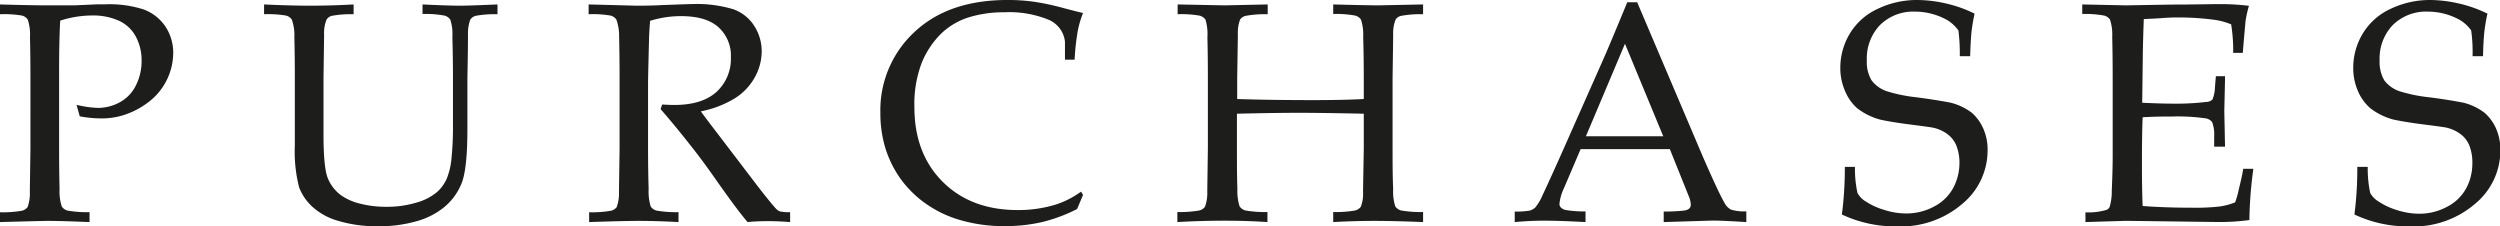
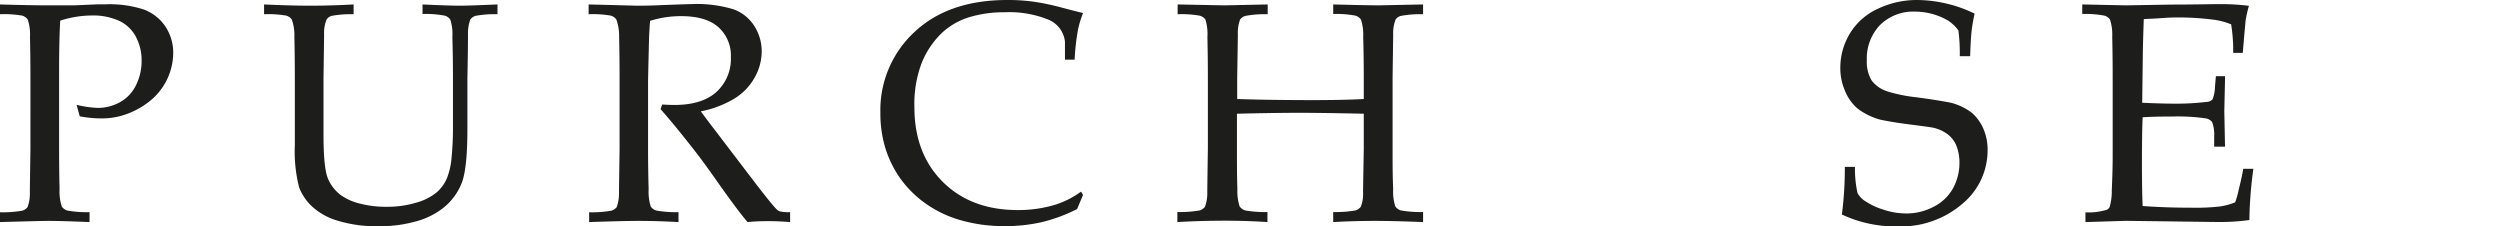
<svg xmlns="http://www.w3.org/2000/svg" id="Layer_1" data-name="Layer 1" viewBox="0 0 382.76 34.66">
  <defs>
    <style>.cls-1{fill:#1d1d1b;}</style>
  </defs>
  <title>purchases-logo</title>
  <path class="cls-1" d="M0,2.18V.68Q4.71.82,7.45.82c1.22,0,2.52,0,3.89,0L15,.66l1.13,0A17,17,0,0,1,22,1.45a6.86,6.86,0,0,1,3.33,2.62,7.22,7.22,0,0,1,1.19,4.09,9.53,9.53,0,0,1-3.89,7.55,12.33,12.33,0,0,1-4,2,11.15,11.15,0,0,1-3.19.42,18.09,18.09,0,0,1-3.23-.32l-.49-1.76a16.11,16.11,0,0,0,3.28.47,7,7,0,0,0,3.34-.86,5.89,5.89,0,0,0,2.46-2.57,8.3,8.3,0,0,0,.88-3.8,7.7,7.7,0,0,0-.86-3.64,5.57,5.57,0,0,0-2.6-2.47A9.67,9.67,0,0,0,14,2.37a16.07,16.07,0,0,0-4.78.79C9.12,4.82,9.05,7.41,9.05,11V22.76q0,3.18.07,6.21a7.34,7.34,0,0,0,.34,2.65,1.57,1.57,0,0,0,.86.62,17.08,17.08,0,0,0,3.39.24V34q-4.34-.18-6.37-.18c-.54,0-3,.06-7.34.18v-1.5a17.21,17.21,0,0,0,3.38-.24,1.58,1.58,0,0,0,.84-.55,6,6,0,0,0,.35-2.28q0-.48.09-6.65V11.91q0-3.19-.07-6.24A7.15,7.15,0,0,0,4.25,3a1.53,1.53,0,0,0-.86-.61A16,16,0,0,0,0,2.18Z" />
  <path class="cls-1" d="M40.43,2.18V.68c2.55.12,4.91.19,7.1.19S52,.8,54.14.68v1.5a15.89,15.89,0,0,0-3.37.25A1.37,1.37,0,0,0,50,3a5.41,5.41,0,0,0-.38,2.27q0,.46-.09,6.66v8.67q0,5,.64,6.64a6.09,6.09,0,0,0,2.05,2.66,8.57,8.57,0,0,0,2.91,1.28,16.08,16.08,0,0,0,4.08.48A15.44,15.44,0,0,0,63.82,31a8.36,8.36,0,0,0,3.06-1.57,6,6,0,0,0,1.52-2.08,10.93,10.93,0,0,0,.73-3.15,47.25,47.25,0,0,0,.22-5.08V11.91q0-3.19-.09-6.24A7.11,7.11,0,0,0,68.94,3a1.54,1.54,0,0,0-.88-.61,15.89,15.89,0,0,0-3.37-.25V.68c2.58.12,4.46.19,5.65.19s3-.07,5.83-.19v1.5a15.78,15.78,0,0,0-3.38.25A1.53,1.53,0,0,0,72,3a6.19,6.19,0,0,0-.35,2.27c0,.31,0,2.53-.09,6.66v7.85q0,5.79-.81,8.08a9.09,9.09,0,0,1-3,4.06,11.64,11.64,0,0,1-4.16,2,20.59,20.59,0,0,1-5.63.72,20.47,20.47,0,0,1-6.26-.85,9.8,9.8,0,0,1-4-2.25,7.81,7.81,0,0,1-1.9-2.85,22,22,0,0,1-.66-6.44V11.91q0-3.19-.07-6.24A7.15,7.15,0,0,0,44.68,3a1.56,1.56,0,0,0-.86-.61A16,16,0,0,0,40.43,2.18Z" />
  <path class="cls-1" d="M90.12,2.18V.68l2.79.07,4.5.12c.89,0,2.27,0,4.14-.1C104,.68,105.41.63,105.8.63a19.41,19.41,0,0,1,6.52.8A6.32,6.32,0,0,1,115.5,4a7.19,7.19,0,0,1,1.12,3.9,8.21,8.21,0,0,1-1.05,3.92,8.82,8.82,0,0,1-3.06,3.23,15.88,15.88,0,0,1-5.21,2q.58.82,2.76,3.66L116,28.5q2.53,3.26,3,3.63a1.5,1.5,0,0,0,.42.24,6.28,6.28,0,0,0,1.55.11V34c-1.19-.09-2.23-.14-3.12-.14s-2,0-3.39.14q-1.53-1.75-5.11-6.86-2-2.84-3.52-4.74-2.46-3.14-4.69-5.69l.24-.71c.81.05,1.43.07,1.85.07q4.26,0,6.47-2a6.86,6.86,0,0,0,2.2-5.32,5.82,5.82,0,0,0-1.9-4.58c-1.26-1.14-3.18-1.7-5.74-1.7a15.82,15.82,0,0,0-4.73.72c-.07.85-.11,1.64-.15,2.37,0,.22-.07,2.49-.16,6.82V22.76q0,3.18.09,6.21a7.55,7.55,0,0,0,.32,2.65,1.55,1.55,0,0,0,.88.62,17.07,17.07,0,0,0,3.37.24V34q-3.31-.18-6.11-.18c-1.5,0-4,.06-7.57.18v-1.5a17,17,0,0,0,3.37-.24,1.58,1.58,0,0,0,.85-.55,6.21,6.21,0,0,0,.35-2.28q0-.48.09-6.65V11.91q0-3.19-.07-6.24A7.39,7.39,0,0,0,94.37,3a1.55,1.55,0,0,0-.87-.61A15.78,15.78,0,0,0,90.12,2.18Z" />
  <path class="cls-1" d="M165.82,29.84,164.91,32a24.38,24.38,0,0,1-5.37,2,25.07,25.07,0,0,1-5.72.62,23.89,23.89,0,0,1-6.75-.91,17.46,17.46,0,0,1-5.45-2.62,16.39,16.39,0,0,1-3.81-3.81,16.69,16.69,0,0,1-2.25-4.58,18.25,18.25,0,0,1-.77-5.42A16.3,16.3,0,0,1,140,4.91Q145.22,0,154.24,0a28.54,28.54,0,0,1,3.95.25,36.67,36.67,0,0,1,4.43.93c1.74.46,2.81.73,3.2.81a15.46,15.46,0,0,0-.77,2.53,34.87,34.87,0,0,0-.52,4.62h-1.48l0-2.76A4.12,4.12,0,0,0,160.49,3a15.94,15.94,0,0,0-6.76-1.12,18,18,0,0,0-5.65.85A10.76,10.76,0,0,0,144,5.24a13.37,13.37,0,0,0-2.9,4.43A17.68,17.68,0,0,0,140,16.41q0,7.1,4.33,11.42t11.46,4.33a19.34,19.34,0,0,0,6-.89,13.79,13.79,0,0,0,3.72-1.93Z" />
  <path class="cls-1" d="M180.3,2.18V.68l7.18.14,6.61-.14v1.5a16,16,0,0,0-3.39.25,1.46,1.46,0,0,0-.83.55,5.77,5.77,0,0,0-.35,2.27q0,.46-.1,6.66v3.25q4.62.16,11.25.17,5.09,0,8.13-.17V11.91q0-3.19-.09-6.24A7.39,7.39,0,0,0,208.37,3a1.55,1.55,0,0,0-.87-.61,15.78,15.78,0,0,0-3.38-.25V.68q5,.13,6.91.14l6.85-.14v1.5a16,16,0,0,0-3.38.25,1.37,1.37,0,0,0-.82.55,5.59,5.59,0,0,0-.38,2.27q0,.46-.09,6.65V22.74c0,2.13,0,4.19.09,6.21a7.47,7.47,0,0,0,.32,2.64,1.57,1.57,0,0,0,.88.63,17.12,17.12,0,0,0,3.38.24V34q-4.53-.18-7.41-.18-3.08,0-6.35.18V32.46a16.86,16.86,0,0,0,3.38-.24,1.64,1.64,0,0,0,.84-.55,5.44,5.44,0,0,0,.35-2.27q0-.49.11-6.65V17.41q-6.56-.14-10-.14c-2.46,0-5.61.05-9.42.14v5.34c0,2.12,0,4.19.07,6.2a7.65,7.65,0,0,0,.34,2.65,1.61,1.61,0,0,0,.87.62,17.08,17.08,0,0,0,3.39.24V34c-2.11-.14-4.29-.21-6.52-.21q-3.66,0-7.27.21V32.46a17.12,17.12,0,0,0,3.38-.24,1.56,1.56,0,0,0,.84-.55,6,6,0,0,0,.36-2.28q0-.48.09-6.65V11.9q0-3.18-.07-6.23A7.52,7.52,0,0,0,184.56,3a1.59,1.59,0,0,0-.87-.6A16,16,0,0,0,180.3,2.18Z" />
-   <path class="cls-1" d="M231.91,34V32.39a12.44,12.44,0,0,0,2.31-.15,2.1,2.1,0,0,0,.85-.49,7.8,7.8,0,0,0,1.11-1.89c.28-.58,1.3-2.77,3-6.59l5.86-13.22q1-2.18,4.1-9.7h1.52l10,23.51Q263.15,29.58,264,31a2.39,2.39,0,0,0,1,1.08,6.78,6.78,0,0,0,2.37.28V34c-2.43-.15-4.14-.23-5.1-.23l-7.55.23V32.39a28.12,28.12,0,0,0,3.19-.16,1.46,1.46,0,0,0,.76-.34.83.83,0,0,0,.2-.55,3.79,3.79,0,0,0-.33-1.34l-2.88-7.17H242l-2.56,6a7.17,7.17,0,0,0-.68,2.37.76.76,0,0,0,.19.54,1.42,1.42,0,0,0,.8.42,17.37,17.37,0,0,0,3,.21V34c-2.64-.14-4.61-.21-5.93-.21C235.37,33.77,233.71,33.84,231.91,34Zm10.9-13.14h11.84L248.79,6.7Z" />
  <path class="cls-1" d="M282,32.84a54.63,54.63,0,0,0,.45-7.29H284a17.43,17.43,0,0,0,.39,4,3.46,3.46,0,0,0,1.3,1.32,10.76,10.76,0,0,0,2.77,1.26,10.92,10.92,0,0,0,3.35.55,8.9,8.9,0,0,0,4.36-1.09,6.9,6.9,0,0,0,2.9-2.86A8.13,8.13,0,0,0,300,25a7.17,7.17,0,0,0-.46-2.67,4.13,4.13,0,0,0-1.4-1.81,5.78,5.78,0,0,0-2.32-1c-.57-.09-1.73-.25-3.46-.47s-3.22-.46-4.43-.72a10,10,0,0,1-3.59-1.76,7.17,7.17,0,0,1-1.86-2.65,8.69,8.69,0,0,1-.72-3.54,10.11,10.11,0,0,1,1.44-5.21,9.7,9.7,0,0,1,4.27-3.81A13.9,13.9,0,0,1,293.58,0a20.12,20.12,0,0,1,4.35.53,19.52,19.52,0,0,1,4.39,1.56,26.89,26.89,0,0,0-.47,2.75c-.09.85-.16,2.11-.21,3.76h-1.59a27.63,27.63,0,0,0-.21-3.94,6,6,0,0,0-1.6-1.52,10.1,10.1,0,0,0-5-1.36,7.24,7.24,0,0,0-5.42,2.07,7.4,7.4,0,0,0-2,5.38,5.48,5.48,0,0,0,.73,3.08,4.88,4.88,0,0,0,2.6,1.74,23.5,23.5,0,0,0,4.22.84q2.93.38,5.27.83a9,9,0,0,1,3.26,1.55,6.9,6.9,0,0,1,1.73,2.37,8,8,0,0,1,.68,3.43,10.62,10.62,0,0,1-3.86,8.13,14.44,14.44,0,0,1-10,3.46A19.18,19.18,0,0,1,282,32.84Z" />
  <path class="cls-1" d="M319.29,34V32.51a9.49,9.49,0,0,0,3.23-.38.85.85,0,0,0,.47-.44,8.07,8.07,0,0,0,.33-2.46c.09-2.07.14-3.85.14-5.35v-12q0-3.19-.07-6.24A7.39,7.39,0,0,0,323.05,3a1.55,1.55,0,0,0-.87-.61,15.78,15.78,0,0,0-3.38-.25V.68l6.68.14L332.55.7c3.4,0,5.86-.07,7.39-.07a35.7,35.7,0,0,1,4.38.26,19.5,19.5,0,0,0-.52,2.32c0,.14-.17,1.77-.42,4.88h-1.47a25.47,25.47,0,0,0-.31-4.36A10.4,10.4,0,0,0,338.77,3a42.05,42.05,0,0,0-5.25-.33c-.38,0-1.22,0-2.51.1s-2.23.11-2.79.16c-.06,1.73-.11,3.36-.14,4.87l-.1,7.93c1.83.09,3.51.14,5,.14a37.69,37.69,0,0,0,4.76-.26,1.39,1.39,0,0,0,1-.38,5.46,5.46,0,0,0,.38-1.92l.14-1.64h1.4v.45L340.55,17l.11,5.46H339L339,20.86a5.37,5.37,0,0,0-.31-2.16,1.54,1.54,0,0,0-1-.58,30.27,30.27,0,0,0-5.18-.28c-1.05,0-2.53,0-4.46.11q-.11,2.36-.11,7,0,4.34.11,6.59c2.25.17,4.78.26,7.57.26a32.08,32.08,0,0,0,4.25-.19,10.05,10.05,0,0,0,2.34-.63,13.46,13.46,0,0,0,.56-2c.35-1.39.57-2.44.68-3.14h1.55a62.78,62.78,0,0,0-.61,7.85,34,34,0,0,1-4.9.3l-14-.18Z" />
-   <path class="cls-1" d="M360.47,32.84a53.35,53.35,0,0,0,.44-7.29h1.6a17.7,17.7,0,0,0,.38,4,3.5,3.5,0,0,0,1.31,1.32A10.52,10.52,0,0,0,367,32.17a11,11,0,0,0,3.35.55,8.9,8.9,0,0,0,4.36-1.09,6.87,6.87,0,0,0,2.91-2.86,8.12,8.12,0,0,0,.91-3.79,7.17,7.17,0,0,0-.45-2.67,4.13,4.13,0,0,0-1.4-1.81,5.84,5.84,0,0,0-2.32-1c-.58-.09-1.73-.25-3.47-.47s-3.21-.46-4.43-.72a9.9,9.9,0,0,1-3.58-1.76A7.31,7.31,0,0,1,361,13.92a8.85,8.85,0,0,1-.71-3.54,10.11,10.11,0,0,1,1.44-5.21A9.68,9.68,0,0,1,366,1.36,13.93,13.93,0,0,1,372.09,0a20.12,20.12,0,0,1,4.35.53,19.61,19.61,0,0,1,4.4,1.56,24.4,24.4,0,0,0-.47,2.75c-.1.85-.17,2.11-.21,3.76h-1.6a24.5,24.5,0,0,0-.21-3.94,6,6,0,0,0-1.59-1.52,10.1,10.1,0,0,0-5-1.36,7.25,7.25,0,0,0-5.43,2.07,7.39,7.39,0,0,0-2,5.38,5.57,5.57,0,0,0,.72,3.08,4.92,4.92,0,0,0,2.6,1.74,23.7,23.7,0,0,0,4.22.84c2,.25,3.71.53,5.28.83a8.94,8.94,0,0,1,3.25,1.55,6.92,6.92,0,0,1,1.74,2.37,8.14,8.14,0,0,1,.68,3.43,10.6,10.6,0,0,1-3.87,8.13,14.42,14.42,0,0,1-10,3.46A19.14,19.14,0,0,1,360.47,32.84Z" />
</svg>